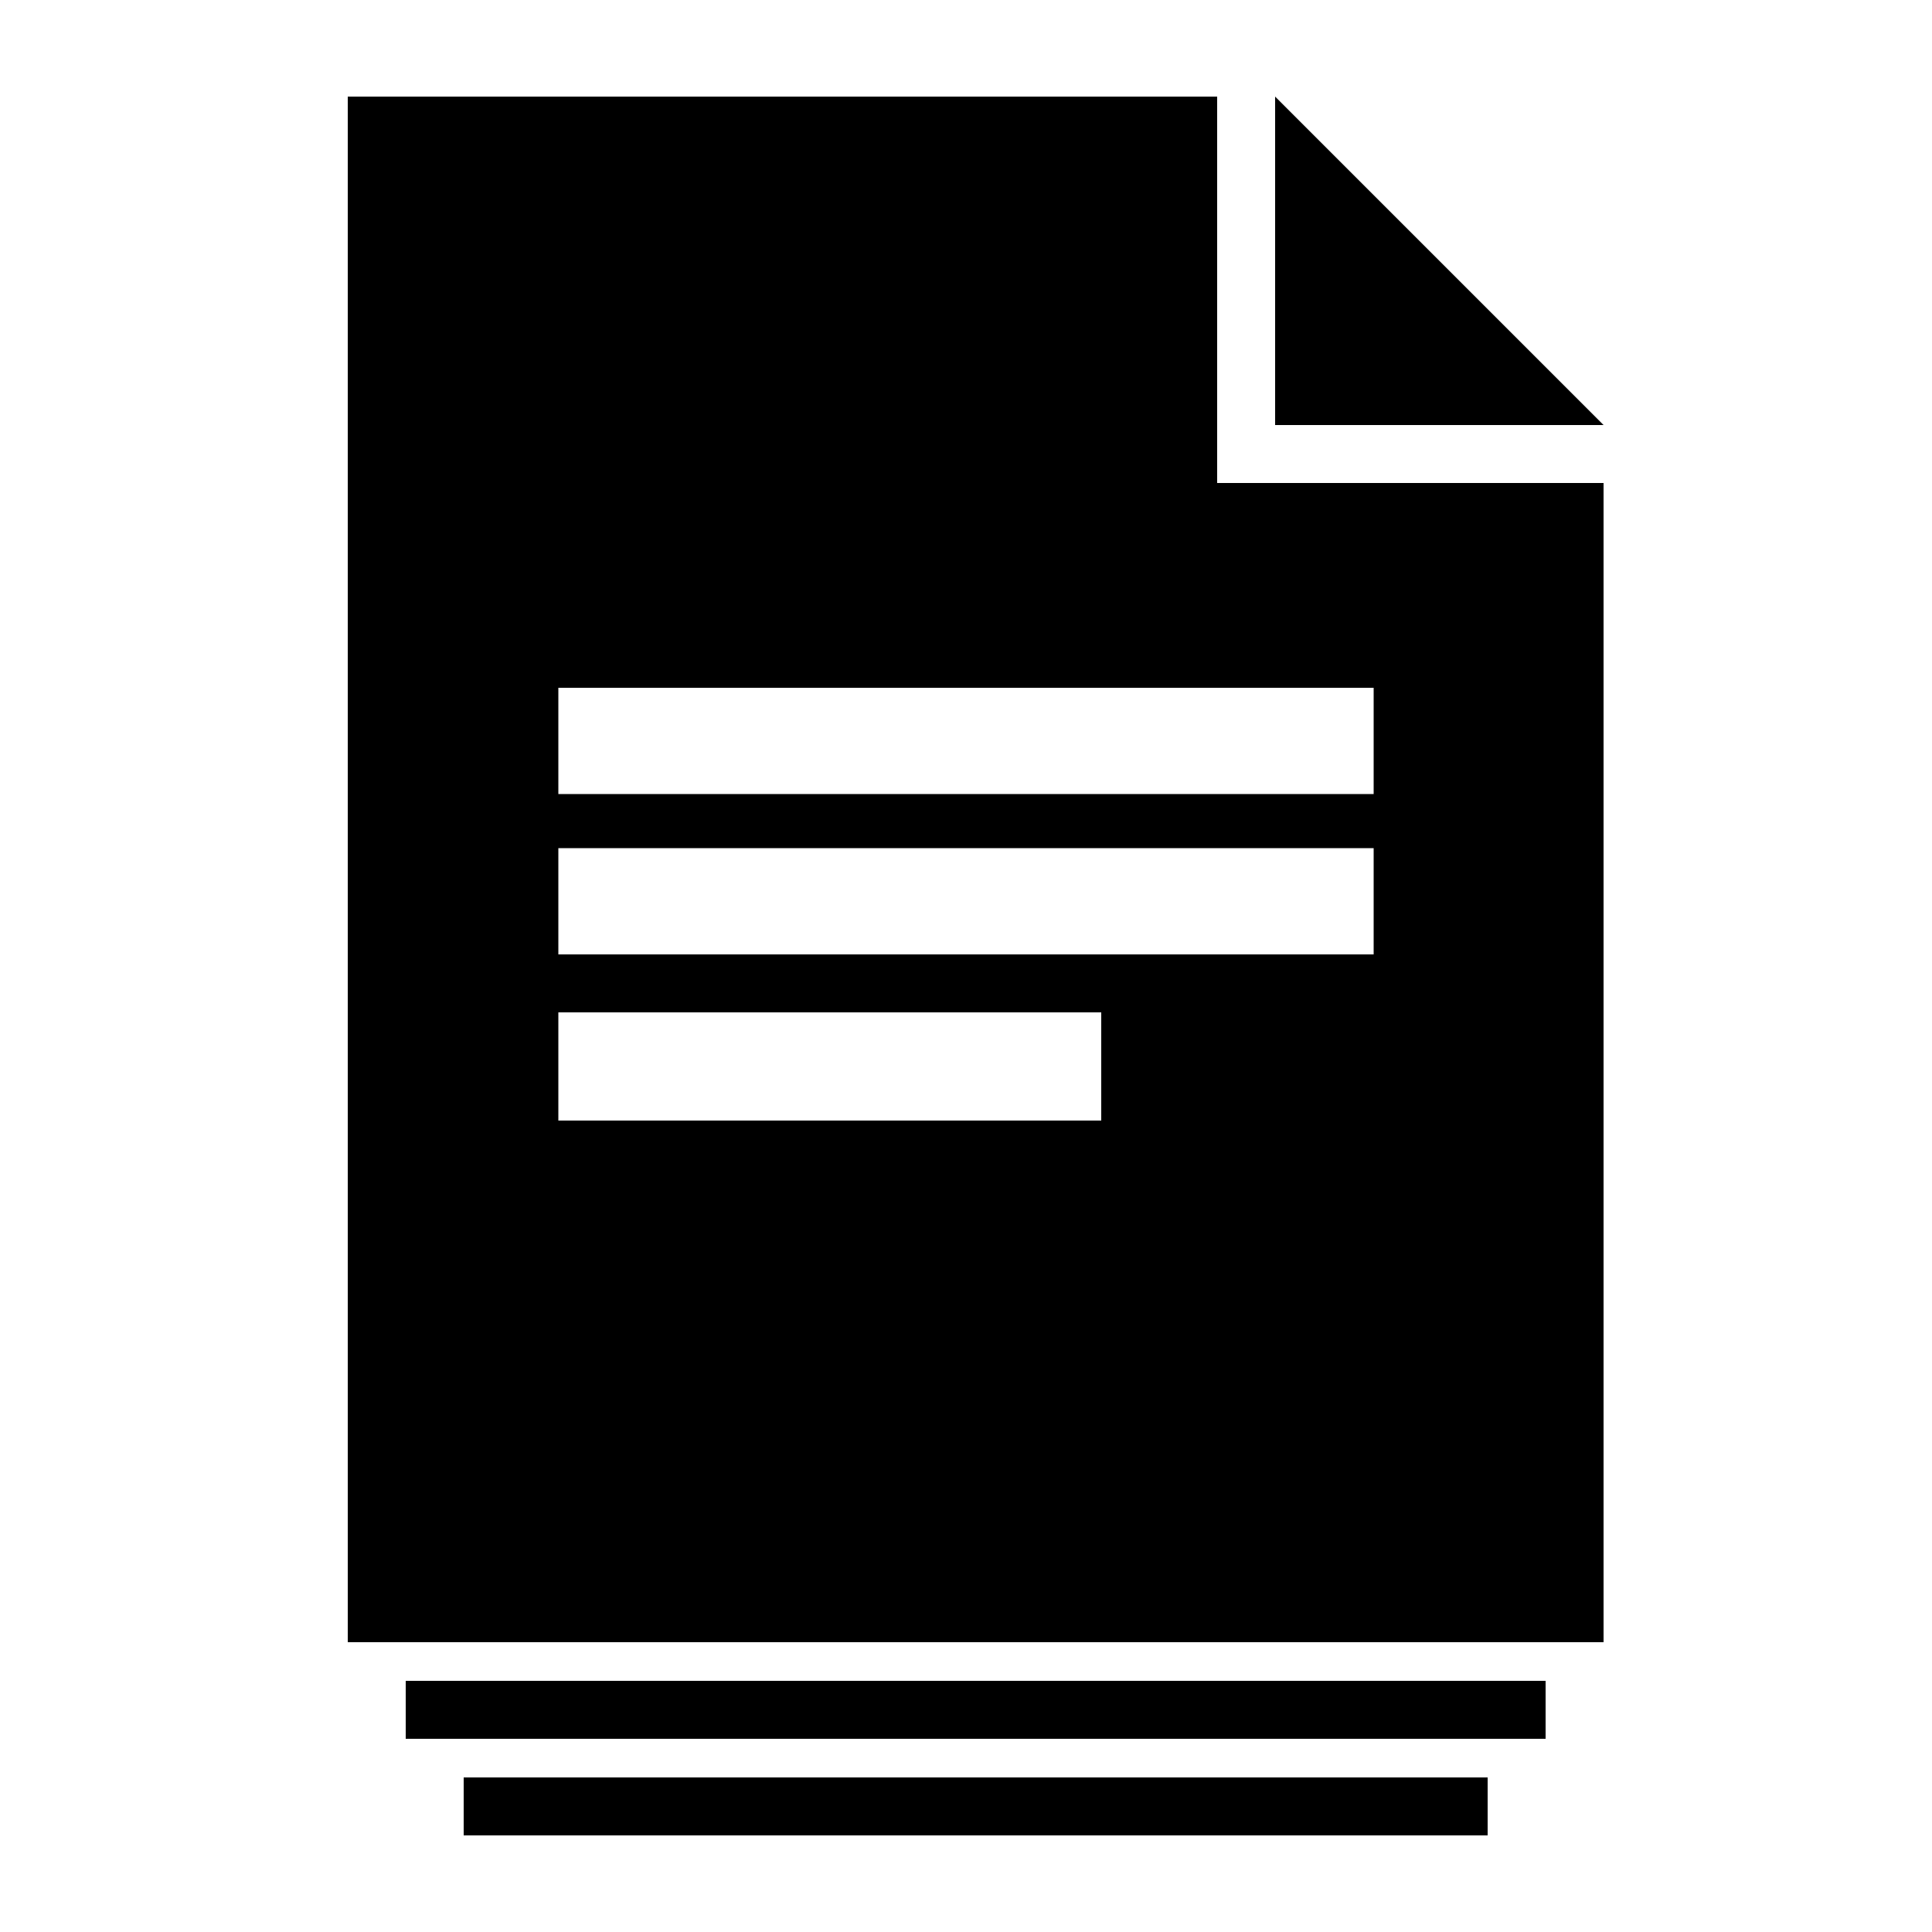
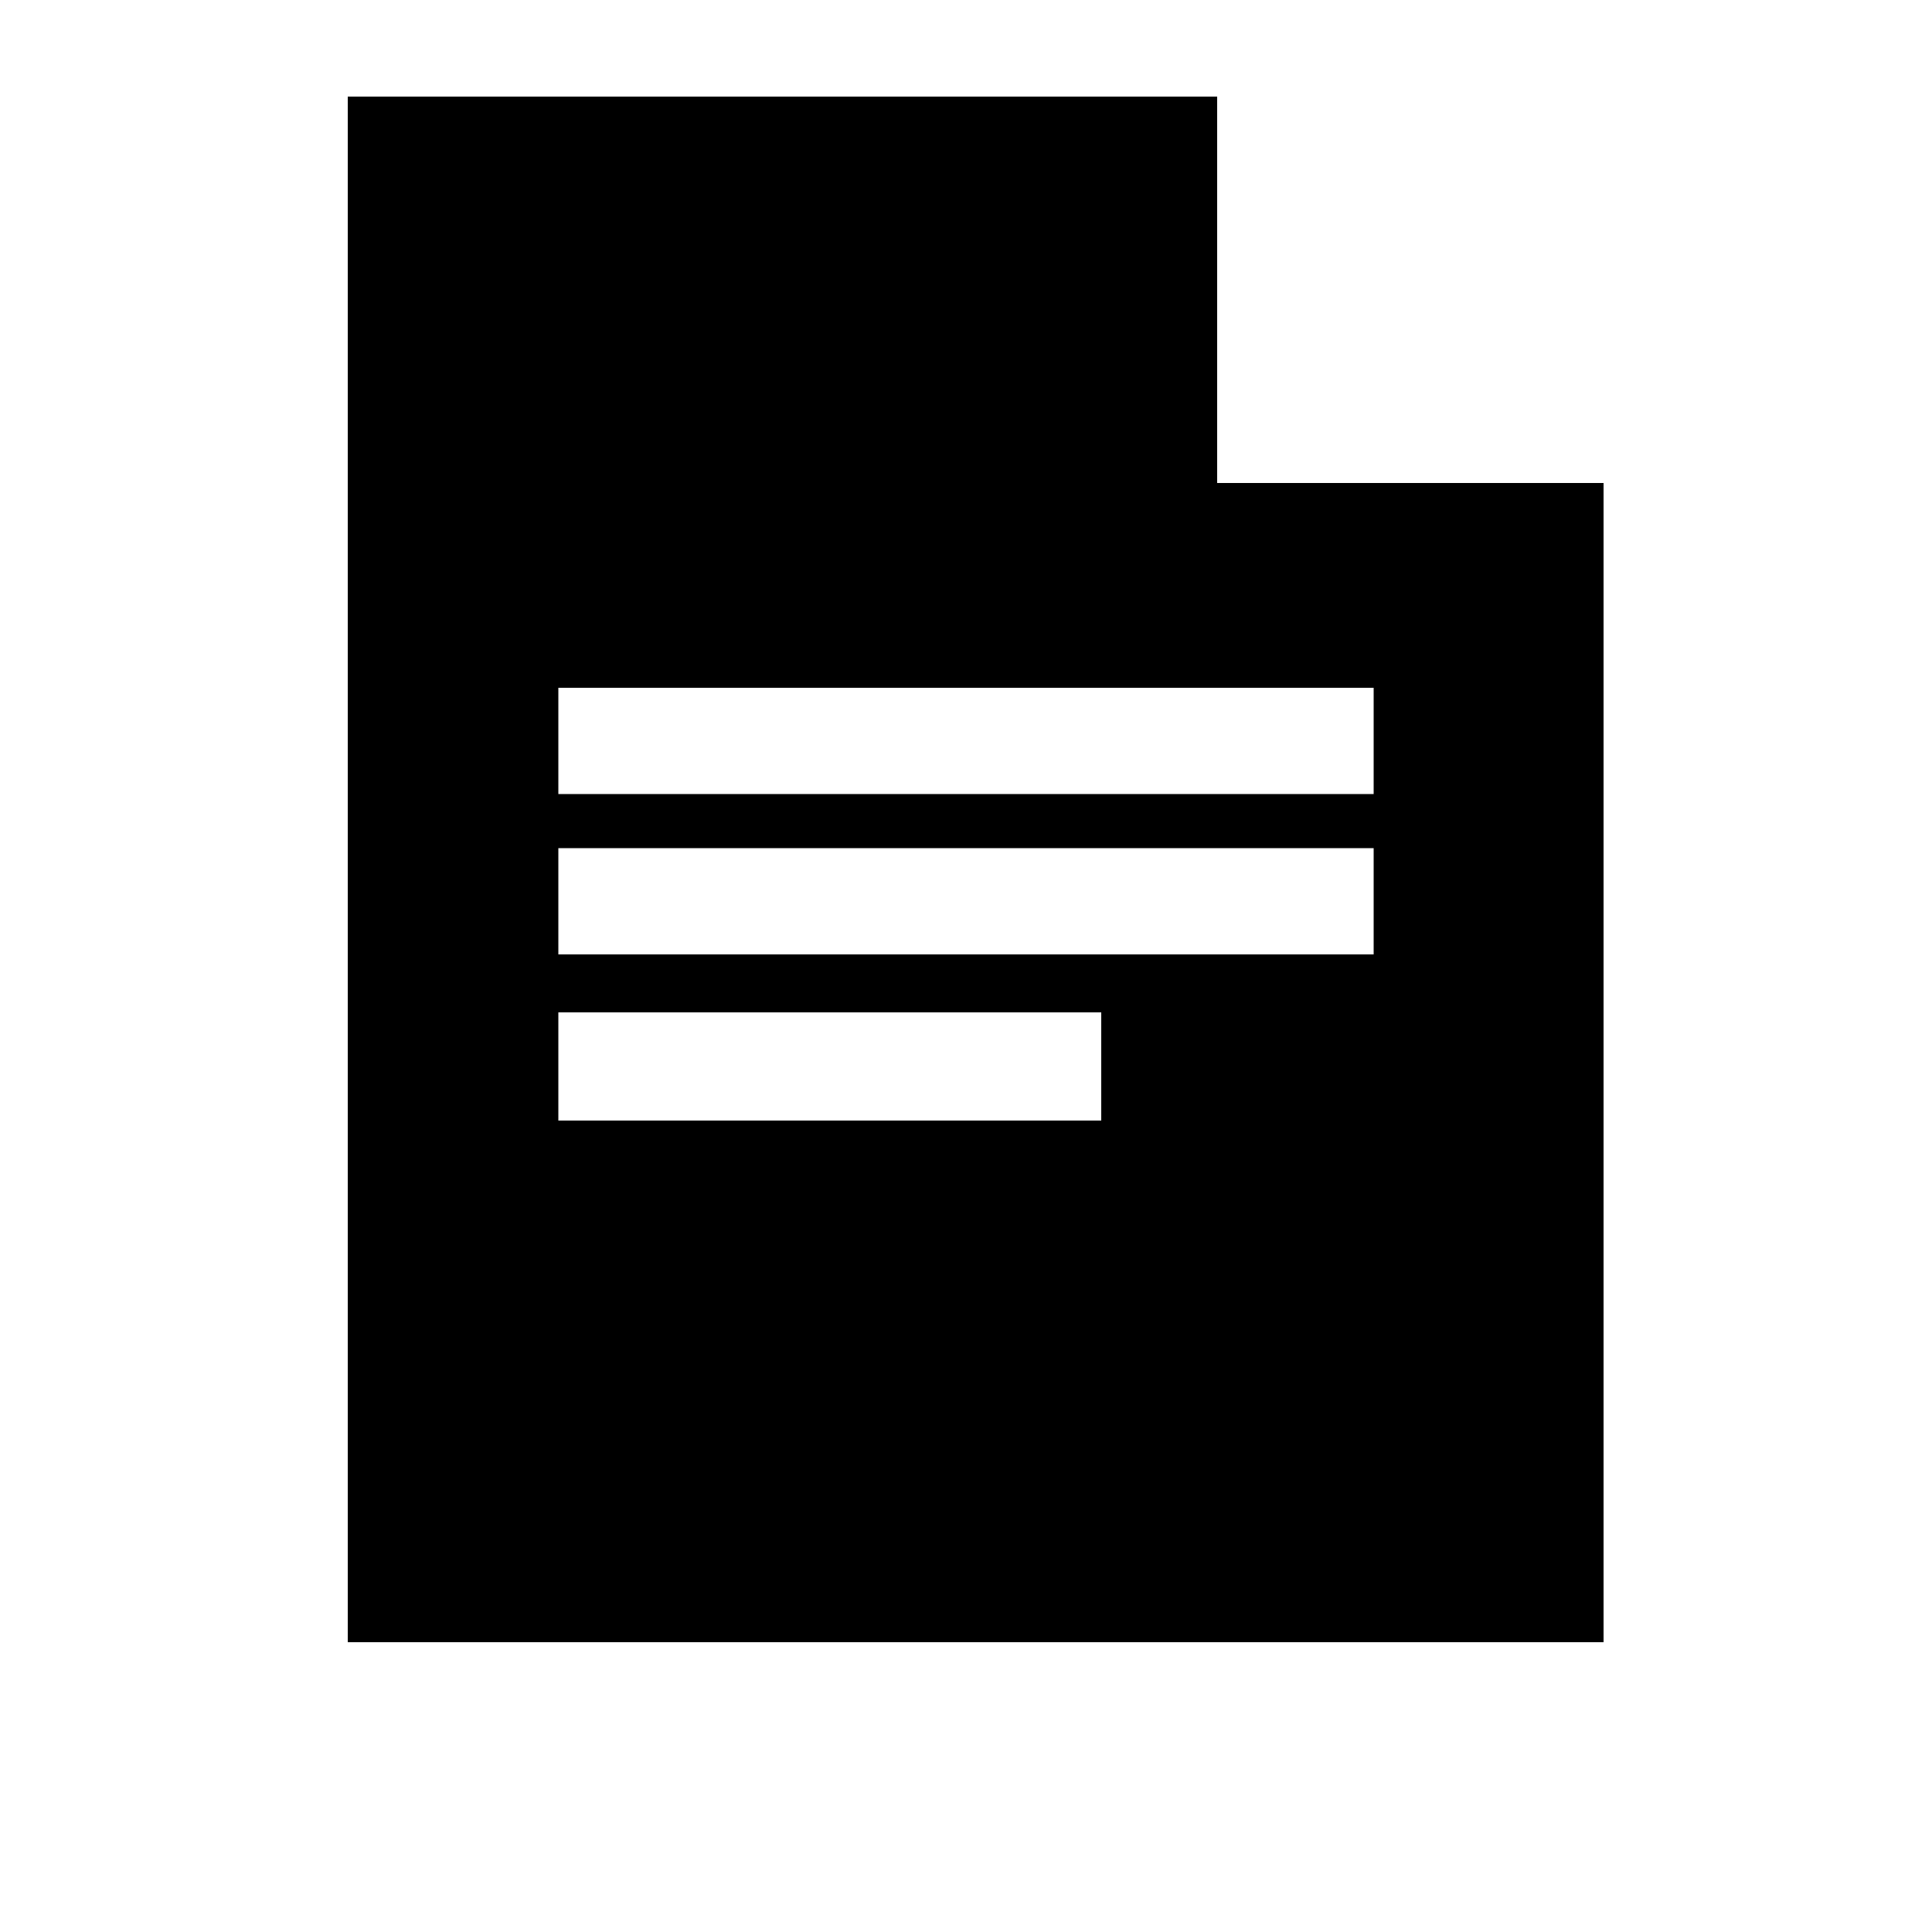
<svg xmlns="http://www.w3.org/2000/svg" version="1.1" x="0px" y="0px" viewBox="0 0 100 100" style="enable-background:new 0 0 100 100;" xml:space="preserve">
-   <polygon points="66,5 66,22 83,22 " />
  <g>
-     <rect x="21" y="87" width="59" height="3" />
    <path d="M63,25V5H18v80h65V25H63z M57,58H28.9v-5.6H57V58z M71.1,49.4H28.9v-5.5h42.2V49.4z M71.1,41.1H28.9l0-5.5h42.2L71.1,41.1z   " />
-     <rect x="24" y="92" width="53" height="3" />
  </g>
</svg>